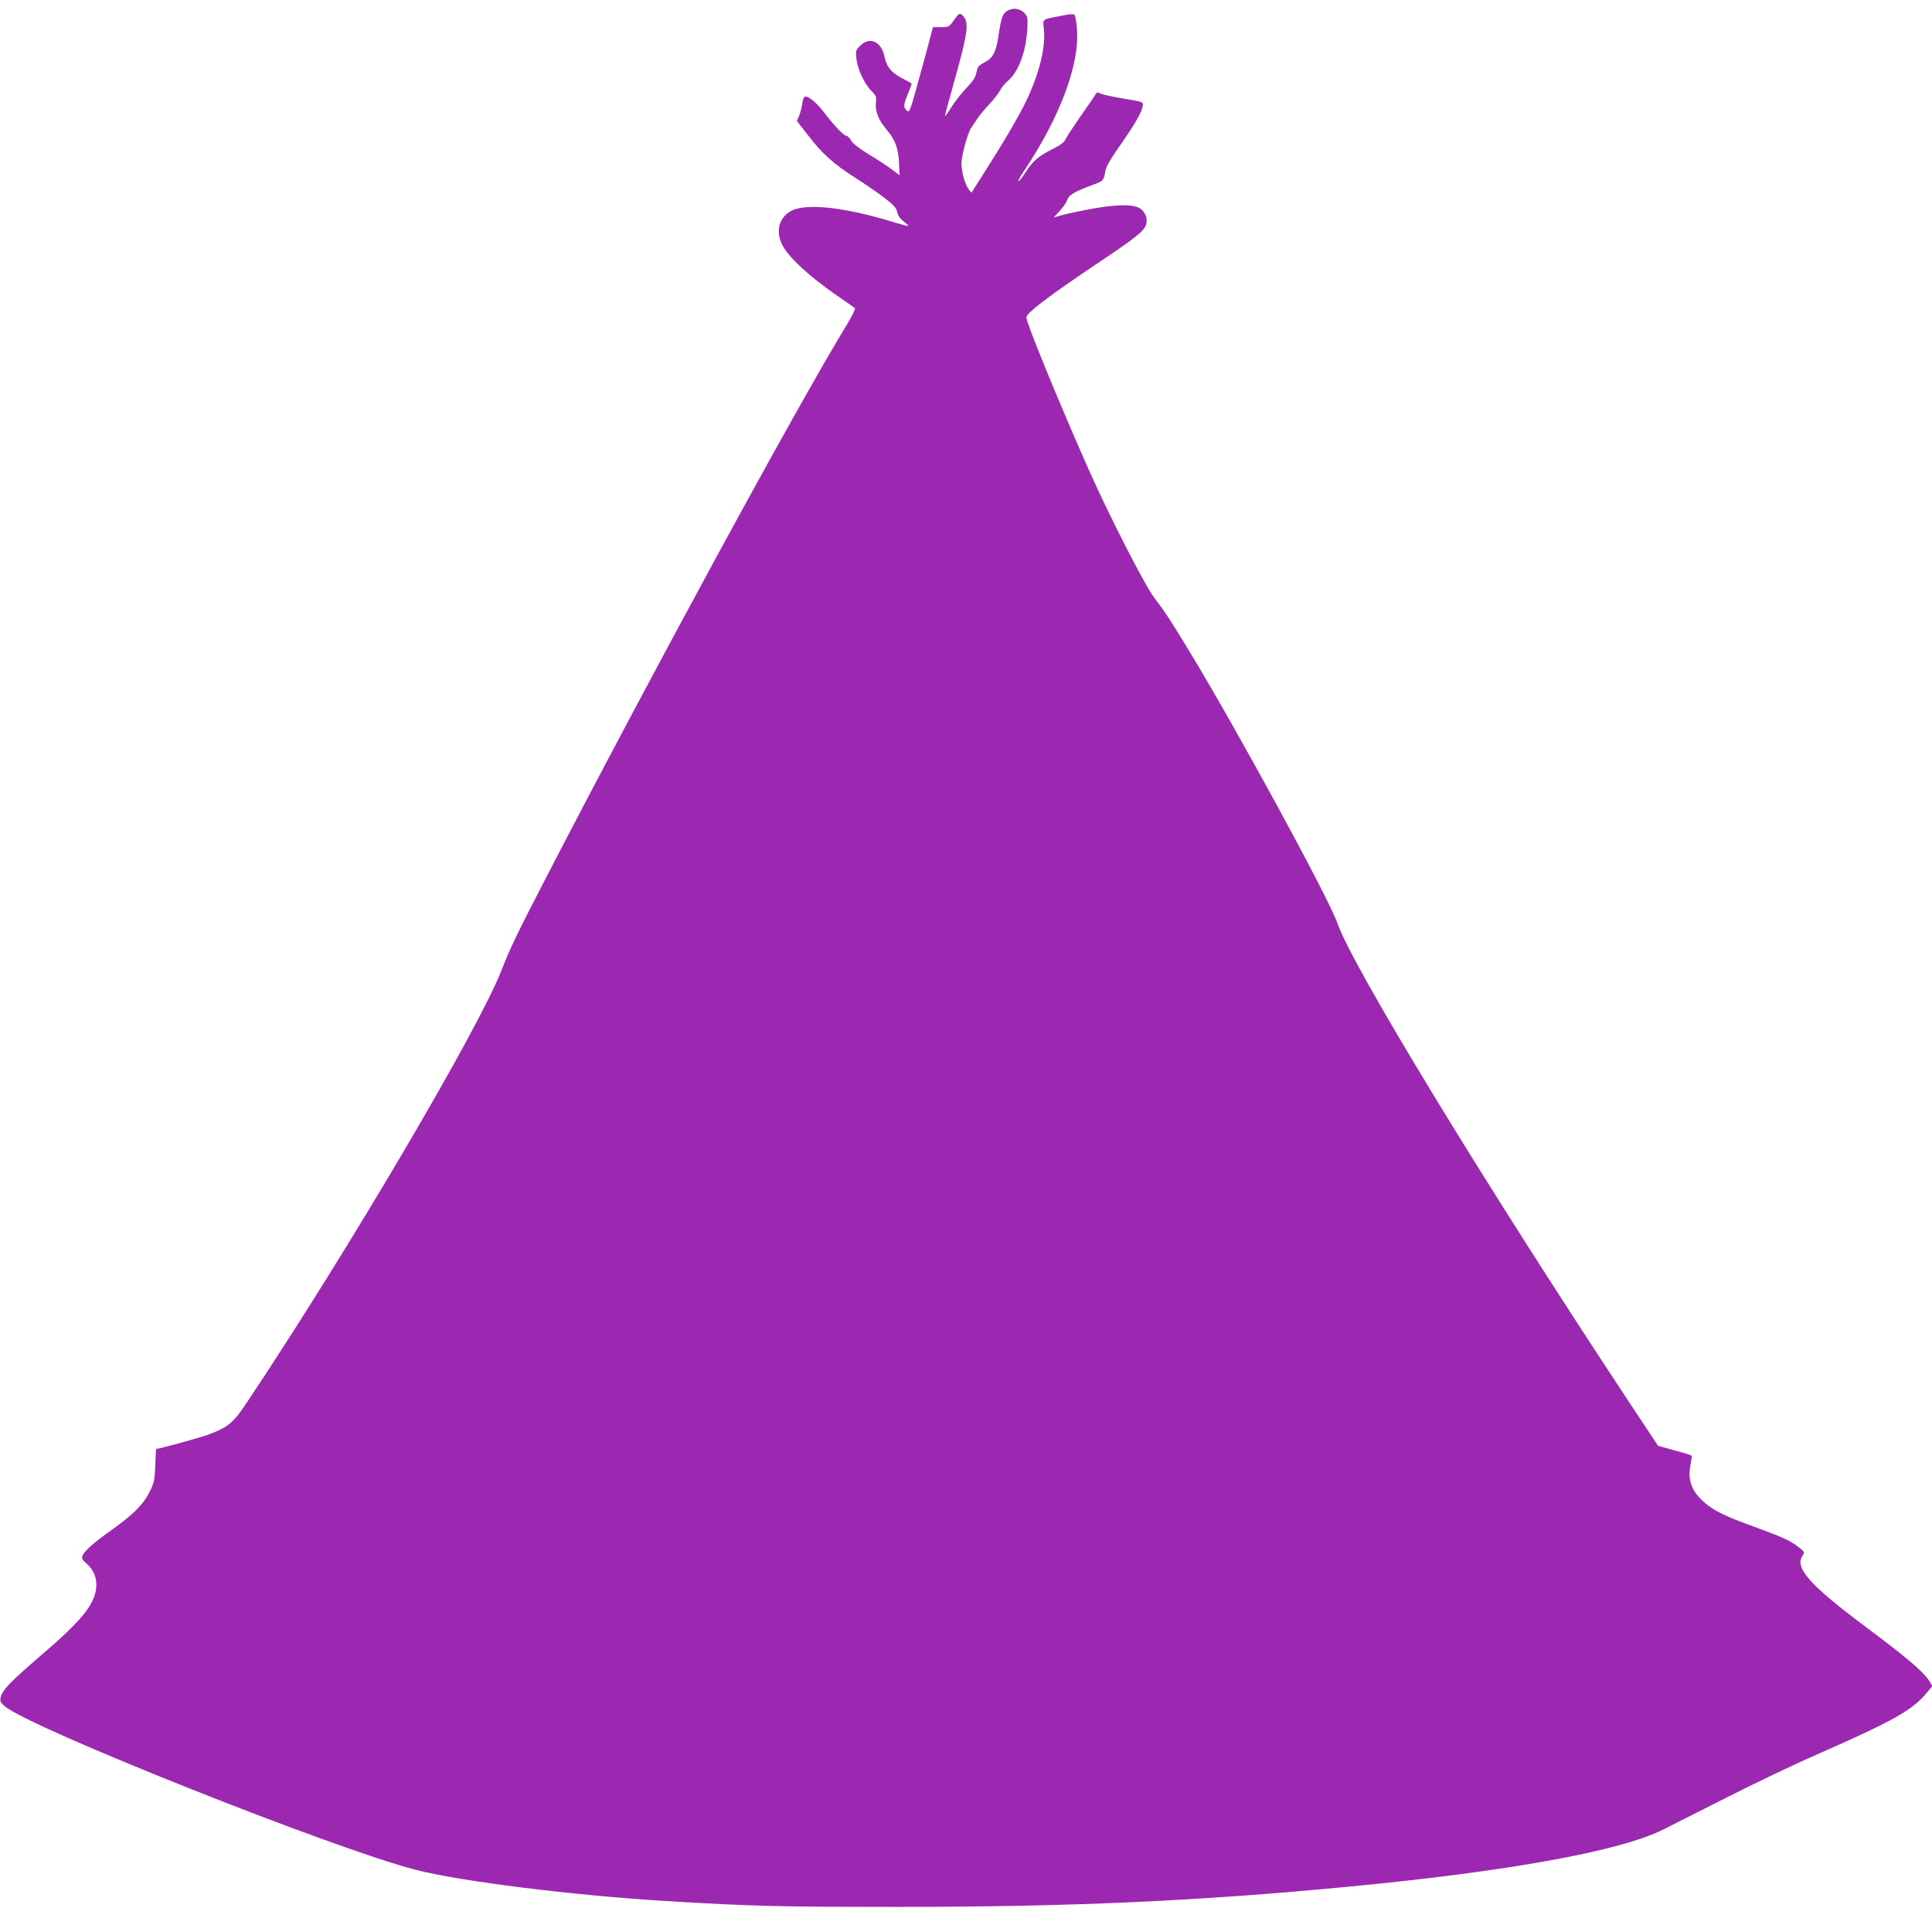
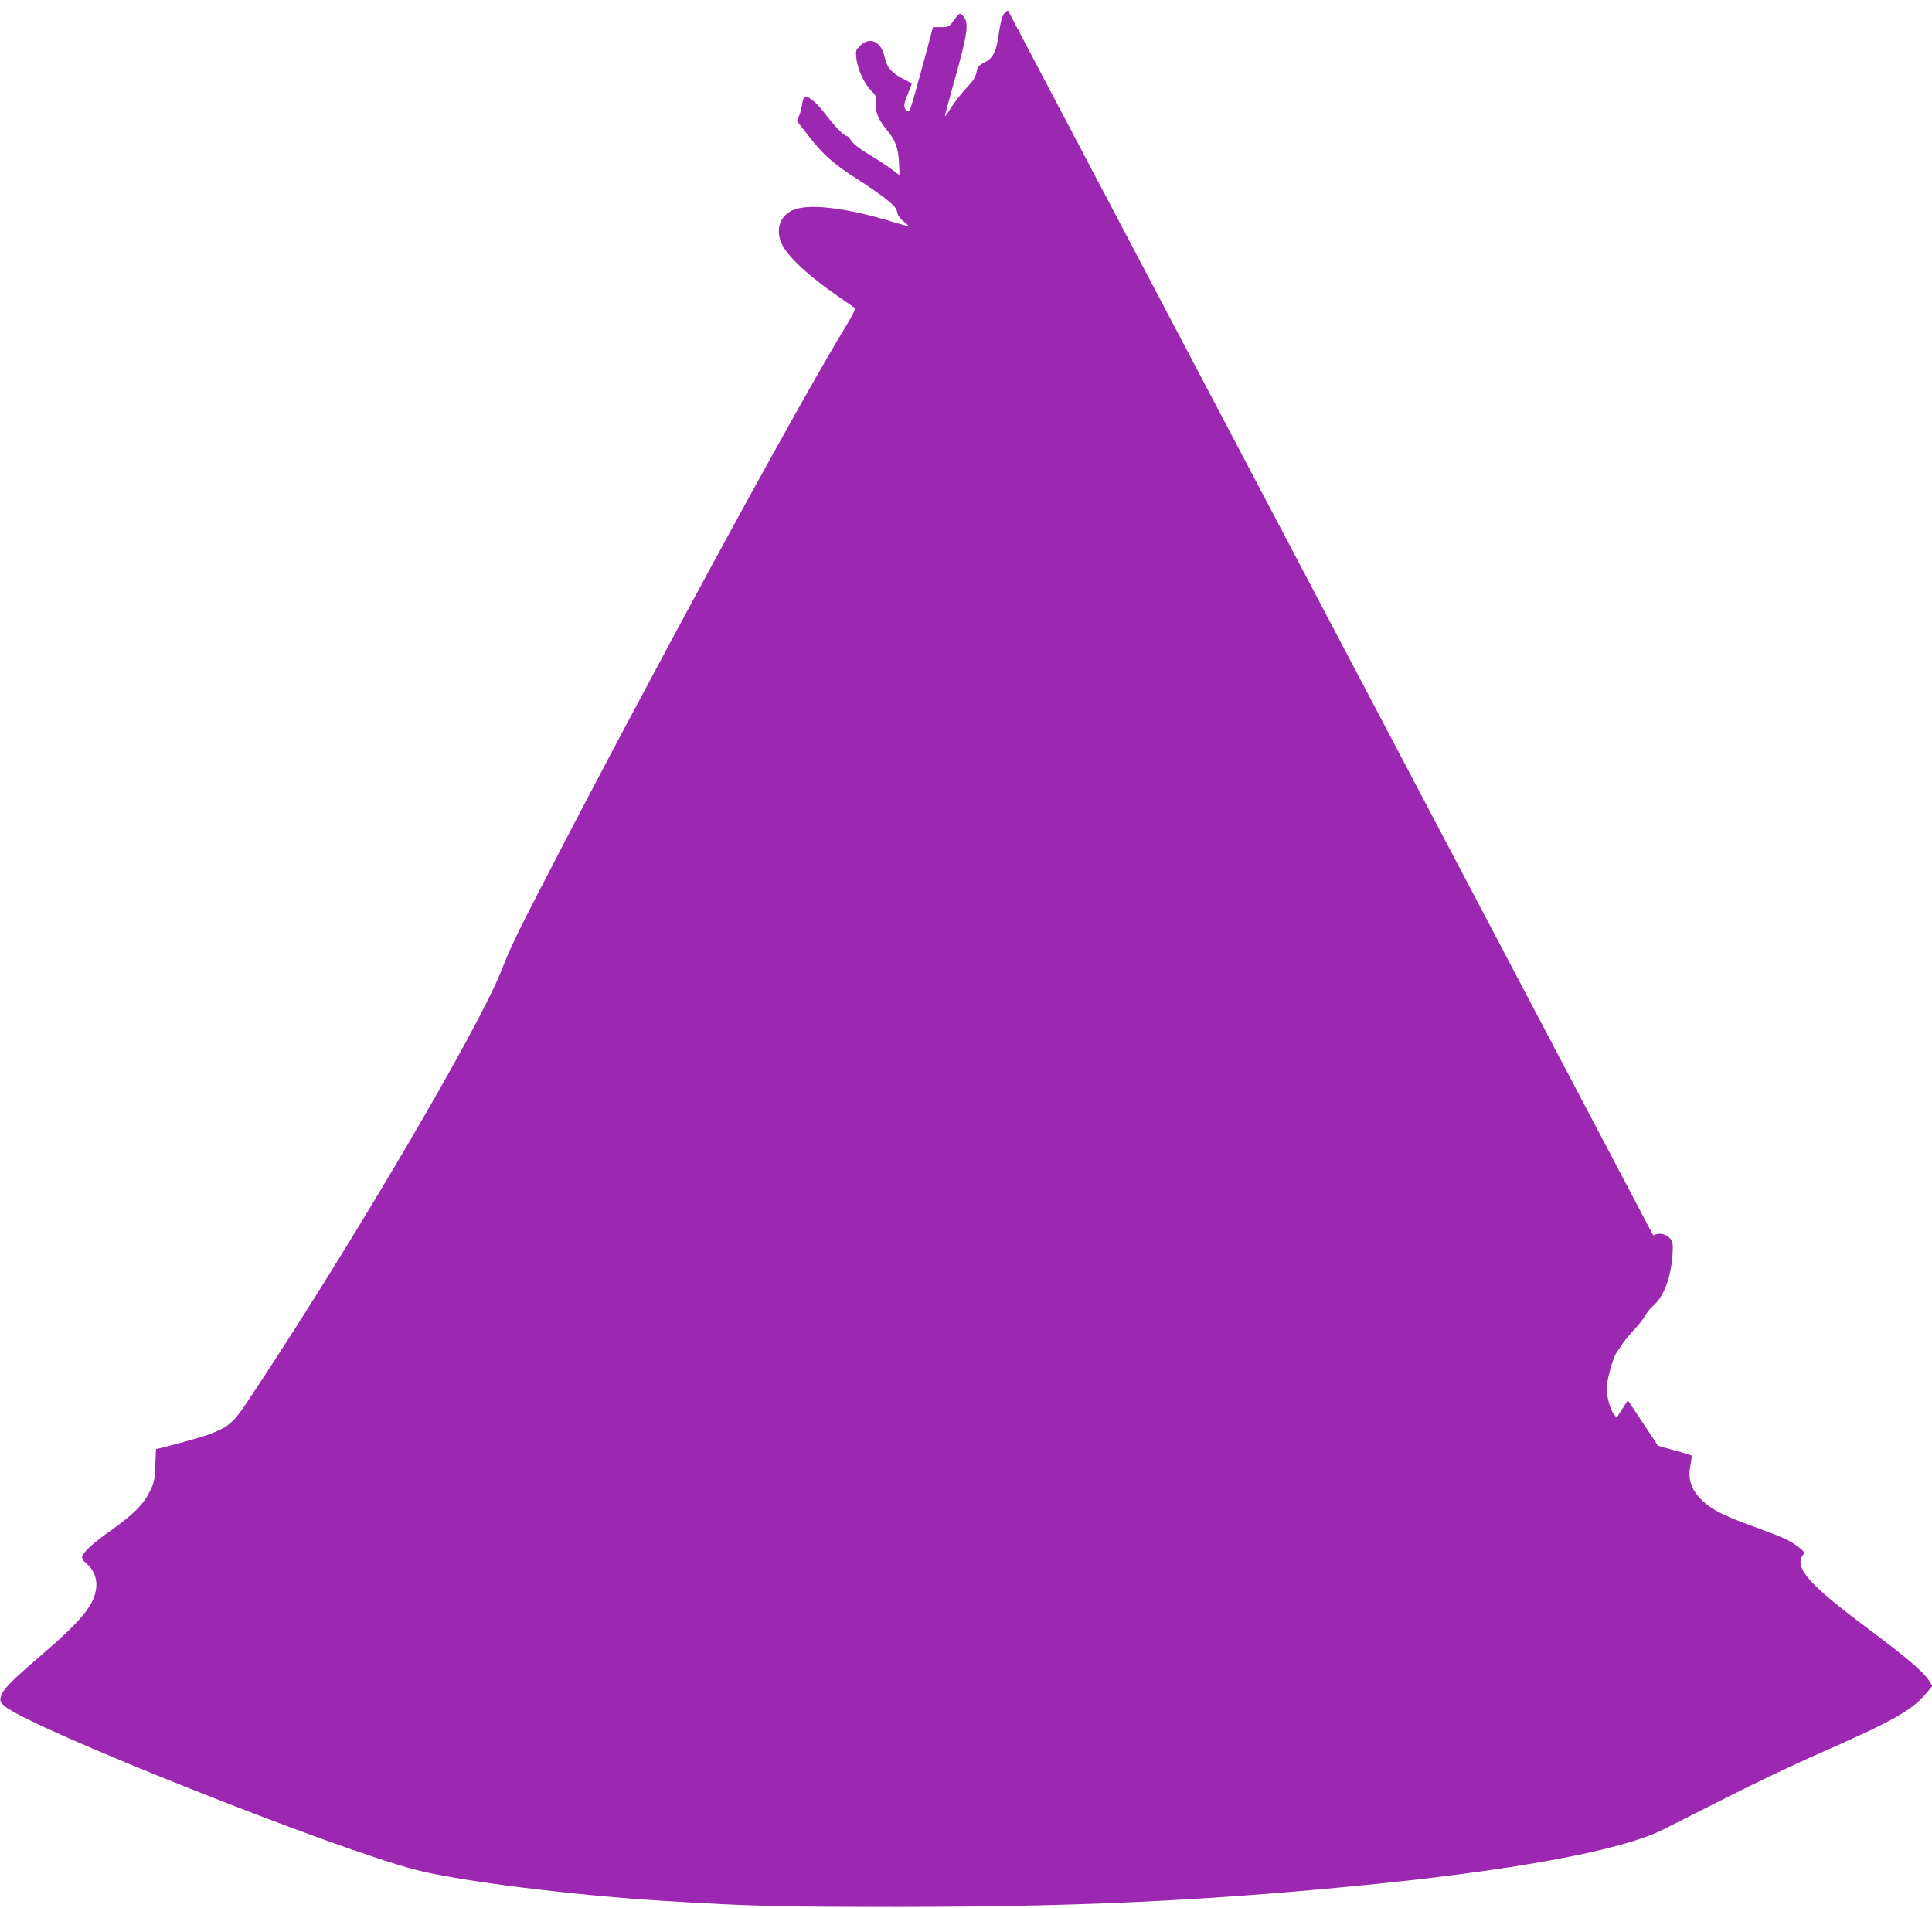
<svg xmlns="http://www.w3.org/2000/svg" version="1.0" width="1280pt" height="1264pt" viewBox="0 0 1280 1264" preserveAspectRatio="xMidYMid meet">
  <g transform="translate(0,1264) scale(0.1,-0.1)" fill="#9c27b0" stroke="none">
-     <path d="M6678 12571 c-36 -20 -44 -42 -65 -182 -15 -96 -38 -137 -90 -162 -30 -15 -45 -29 -49 -47 -12 -55 -18 -65 -69 -121 -30 -31 -66 -77 -82 -100 -15 -23 -36 -53 -45 -68 -10 -14 -18 -23 -18 -19 0 4 27 105 61 225 91 325 100 391 61 436 -22 25 -27 22 -63 -28 -31 -44 -34 -45 -85 -45 l-53 0 -11 -42 c-6 -24 -40 -152 -77 -285 -64 -232 -67 -242 -85 -226 -24 21 -23 38 7 111 14 34 25 64 25 67 0 2 -26 18 -59 34 -74 38 -107 77 -121 146 -21 100 -98 135 -160 73 -31 -30 -32 -34 -26 -87 8 -71 53 -167 99 -213 32 -32 34 -39 30 -80 -6 -55 17 -113 72 -178 56 -67 76 -118 81 -216 l4 -85 -52 39 c-29 22 -98 67 -153 100 -64 39 -106 72 -117 92 -9 16 -23 30 -30 30 -17 0 -80 66 -142 147 -50 66 -103 113 -128 113 -11 0 -18 -14 -23 -47 -4 -27 -13 -63 -21 -81 l-14 -34 75 -96 c92 -121 171 -191 315 -282 61 -39 147 -98 190 -131 63 -49 79 -67 84 -95 5 -22 19 -43 42 -60 19 -15 33 -29 31 -31 -2 -2 -40 8 -83 21 -327 102 -587 132 -690 80 -80 -42 -106 -130 -65 -219 37 -83 183 -218 376 -350 55 -38 104 -72 109 -76 5 -4 -18 -52 -51 -106 -332 -543 -1325 -2370 -2016 -3708 -175 -339 -222 -438 -273 -570 -148 -385 -1024 -1872 -1687 -2865 -91 -137 -123 -164 -256 -215 -49 -18 -328 -95 -347 -95 -1 0 -3 -49 -5 -108 -4 -97 -7 -114 -37 -174 -41 -85 -110 -153 -253 -255 -120 -85 -185 -143 -194 -175 -5 -12 3 -26 25 -44 49 -41 73 -98 68 -159 -10 -114 -93 -218 -361 -448 -212 -182 -263 -235 -273 -284 -5 -25 0 -34 28 -58 170 -144 2187 -947 2725 -1084 298 -76 1034 -168 1653 -206 576 -35 757 -39 1560 -39 1139 1 1966 38 2975 135 1048 100 1792 235 2075 378 52 26 241 122 420 212 179 91 451 221 605 288 500 220 622 289 718 403 l39 47 -21 35 c-37 59 -147 153 -408 348 -387 289 -487 401 -429 484 14 19 12 23 -32 57 -56 42 -97 61 -294 133 -191 69 -269 108 -330 163 -82 73 -108 148 -88 246 6 31 10 59 7 61 -3 3 -54 19 -114 35 l-108 30 -200 302 c-967 1463 -1826 2876 -1925 3162 -56 162 -658 1269 -980 1800 -120 198 -165 267 -231 352 -61 78 -306 557 -439 858 -200 452 -410 965 -410 1002 0 29 151 144 475 361 244 163 300 207 317 251 12 34 2 74 -28 102 -39 37 -152 38 -335 5 -79 -15 -166 -33 -193 -41 -27 -8 -51 -15 -53 -15 -2 0 15 18 36 41 22 22 45 55 51 73 11 35 46 55 182 106 58 21 61 26 72 92 4 23 40 85 101 171 99 142 141 216 146 257 4 25 2 25 -128 47 -72 12 -141 27 -154 34 -15 8 -24 8 -26 2 -2 -6 -48 -74 -103 -152 -54 -78 -102 -151 -105 -162 -4 -11 -36 -34 -76 -54 -97 -48 -133 -78 -181 -151 -22 -35 -45 -64 -50 -64 -5 0 9 26 30 58 247 367 380 725 356 960 -3 38 -10 75 -14 82 -6 9 -26 8 -91 -5 -131 -26 -120 -17 -113 -88 12 -122 -29 -289 -115 -472 -48 -101 -155 -283 -291 -496 l-74 -116 -19 24 c-24 30 -47 115 -47 173 0 51 42 203 65 234 8 12 27 39 41 61 15 22 50 65 79 95 29 31 60 71 70 90 10 19 33 48 51 63 71 60 120 188 130 342 4 67 2 84 -13 102 -28 35 -75 45 -115 24z" />
+     <path d="M6678 12571 c-36 -20 -44 -42 -65 -182 -15 -96 -38 -137 -90 -162 -30 -15 -45 -29 -49 -47 -12 -55 -18 -65 -69 -121 -30 -31 -66 -77 -82 -100 -15 -23 -36 -53 -45 -68 -10 -14 -18 -23 -18 -19 0 4 27 105 61 225 91 325 100 391 61 436 -22 25 -27 22 -63 -28 -31 -44 -34 -45 -85 -45 l-53 0 -11 -42 c-6 -24 -40 -152 -77 -285 -64 -232 -67 -242 -85 -226 -24 21 -23 38 7 111 14 34 25 64 25 67 0 2 -26 18 -59 34 -74 38 -107 77 -121 146 -21 100 -98 135 -160 73 -31 -30 -32 -34 -26 -87 8 -71 53 -167 99 -213 32 -32 34 -39 30 -80 -6 -55 17 -113 72 -178 56 -67 76 -118 81 -216 l4 -85 -52 39 c-29 22 -98 67 -153 100 -64 39 -106 72 -117 92 -9 16 -23 30 -30 30 -17 0 -80 66 -142 147 -50 66 -103 113 -128 113 -11 0 -18 -14 -23 -47 -4 -27 -13 -63 -21 -81 l-14 -34 75 -96 c92 -121 171 -191 315 -282 61 -39 147 -98 190 -131 63 -49 79 -67 84 -95 5 -22 19 -43 42 -60 19 -15 33 -29 31 -31 -2 -2 -40 8 -83 21 -327 102 -587 132 -690 80 -80 -42 -106 -130 -65 -219 37 -83 183 -218 376 -350 55 -38 104 -72 109 -76 5 -4 -18 -52 -51 -106 -332 -543 -1325 -2370 -2016 -3708 -175 -339 -222 -438 -273 -570 -148 -385 -1024 -1872 -1687 -2865 -91 -137 -123 -164 -256 -215 -49 -18 -328 -95 -347 -95 -1 0 -3 -49 -5 -108 -4 -97 -7 -114 -37 -174 -41 -85 -110 -153 -253 -255 -120 -85 -185 -143 -194 -175 -5 -12 3 -26 25 -44 49 -41 73 -98 68 -159 -10 -114 -93 -218 -361 -448 -212 -182 -263 -235 -273 -284 -5 -25 0 -34 28 -58 170 -144 2187 -947 2725 -1084 298 -76 1034 -168 1653 -206 576 -35 757 -39 1560 -39 1139 1 1966 38 2975 135 1048 100 1792 235 2075 378 52 26 241 122 420 212 179 91 451 221 605 288 500 220 622 289 718 403 l39 47 -21 35 c-37 59 -147 153 -408 348 -387 289 -487 401 -429 484 14 19 12 23 -32 57 -56 42 -97 61 -294 133 -191 69 -269 108 -330 163 -82 73 -108 148 -88 246 6 31 10 59 7 61 -3 3 -54 19 -114 35 l-108 30 -200 302 l-74 -116 -19 24 c-24 30 -47 115 -47 173 0 51 42 203 65 234 8 12 27 39 41 61 15 22 50 65 79 95 29 31 60 71 70 90 10 19 33 48 51 63 71 60 120 188 130 342 4 67 2 84 -13 102 -28 35 -75 45 -115 24z" />
  </g>
</svg>